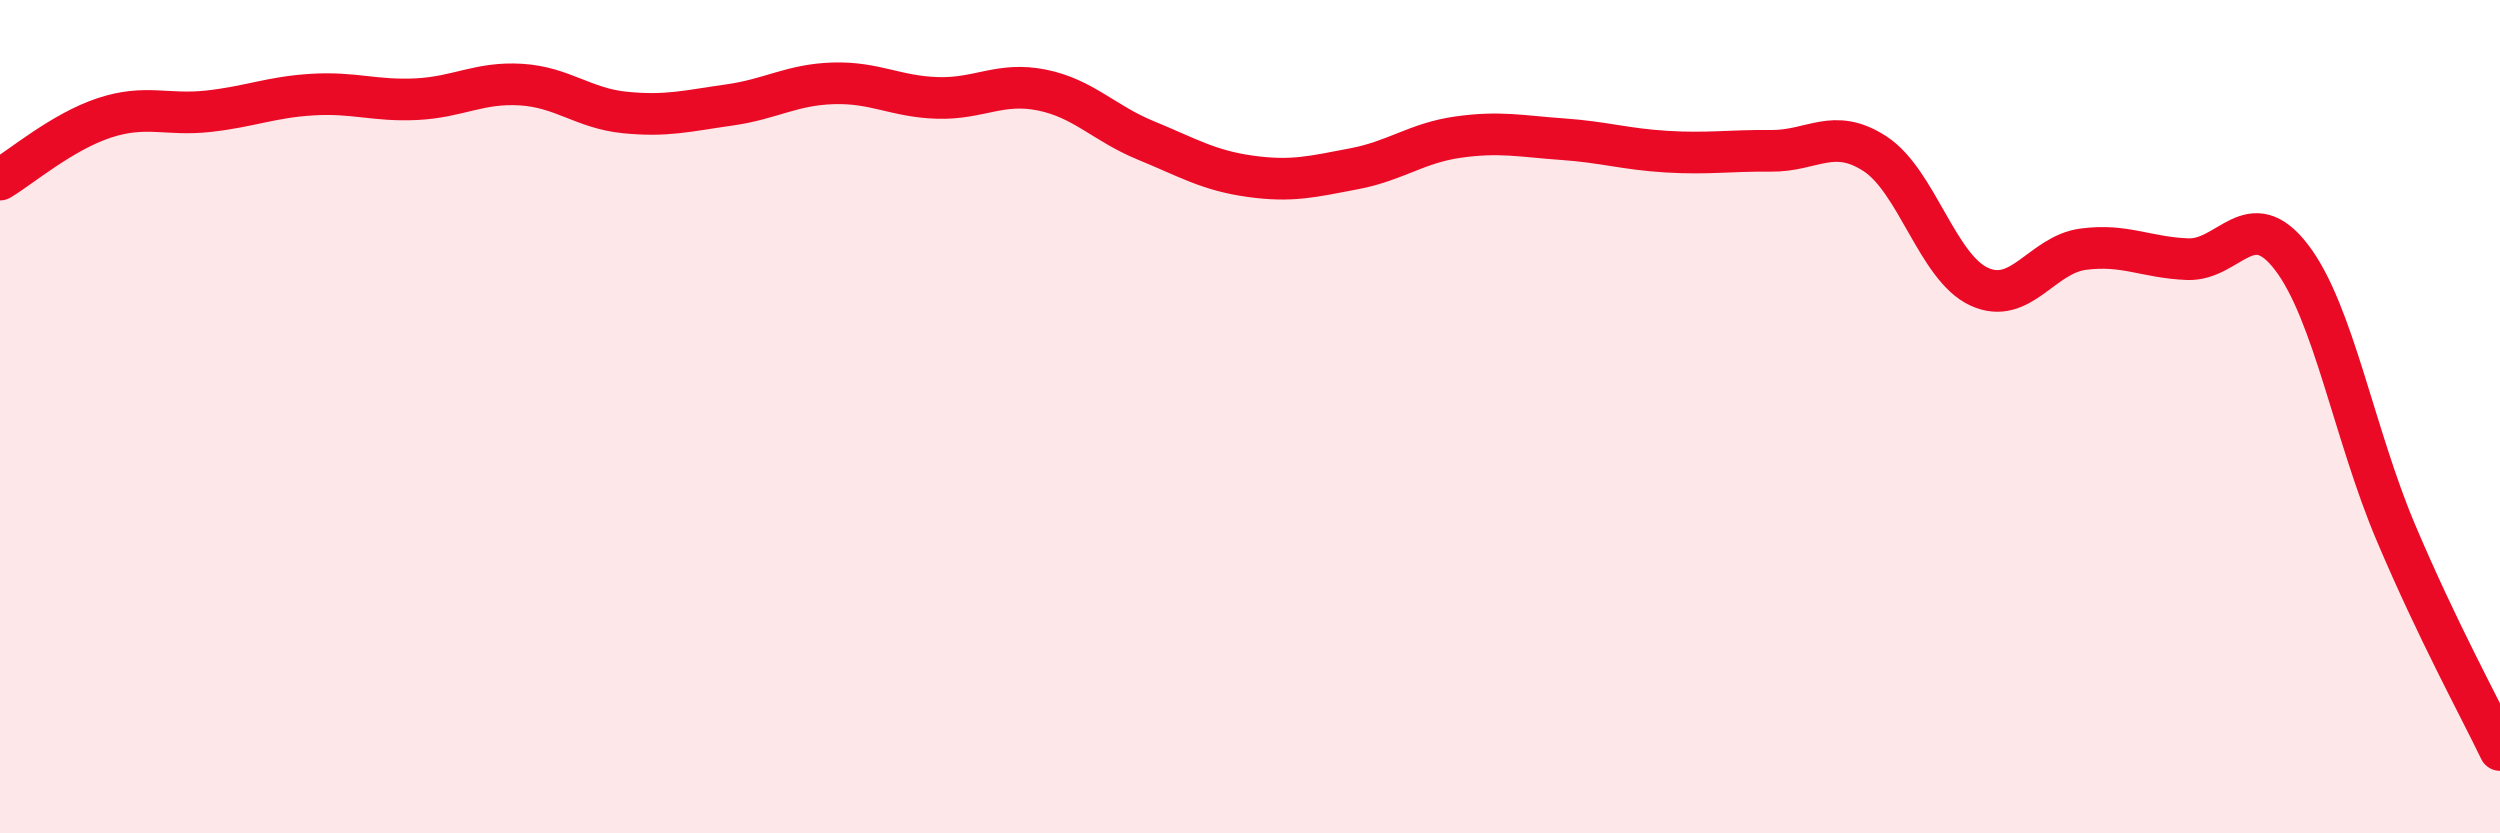
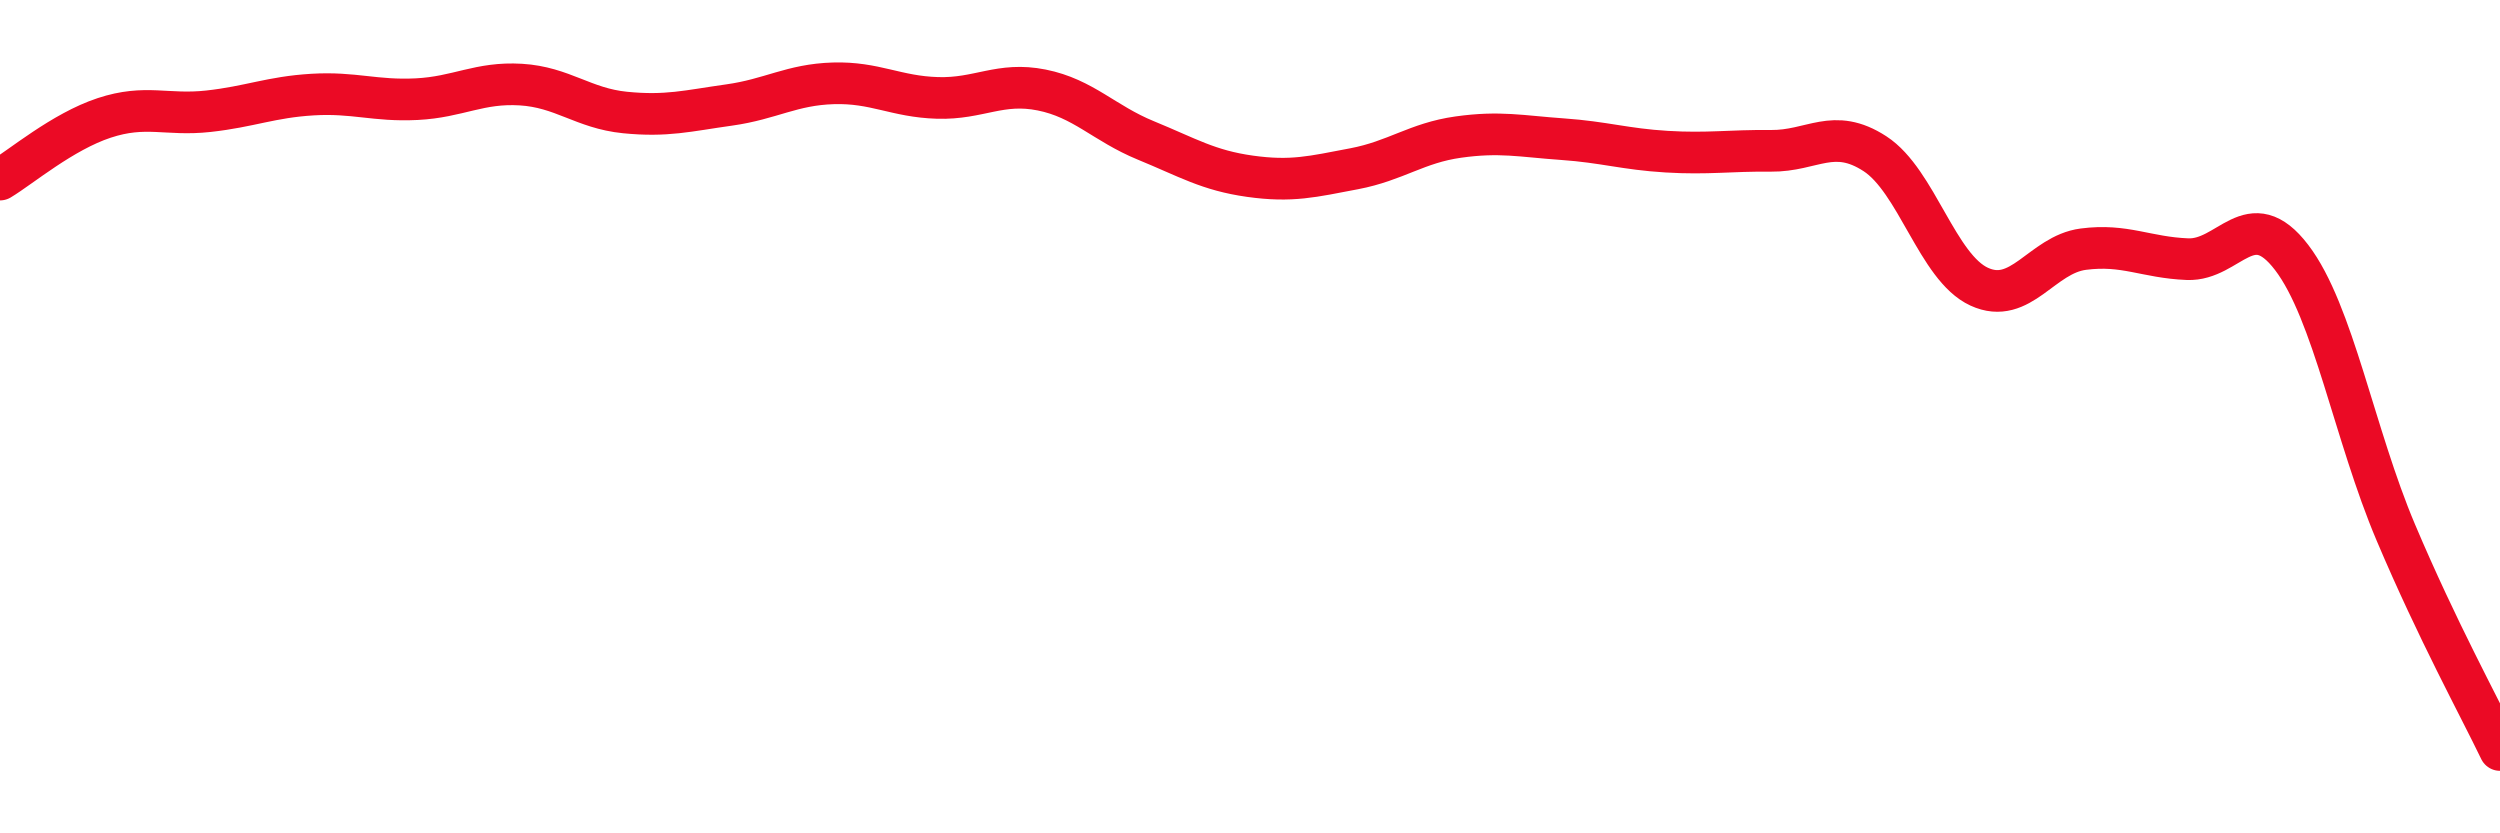
<svg xmlns="http://www.w3.org/2000/svg" width="60" height="20" viewBox="0 0 60 20">
-   <path d="M 0,4.31 C 0.5,4.01 1.5,3.16 2.5,2.83 C 3.5,2.5 4,2.78 5,2.67 C 6,2.56 6.5,2.33 7.5,2.27 C 8.5,2.21 9,2.43 10,2.38 C 11,2.33 11.5,1.97 12.5,2.03 C 13.5,2.09 14,2.6 15,2.7 C 16,2.8 16.5,2.66 17.5,2.52 C 18.5,2.38 19,2.03 20,2 C 21,1.97 21.5,2.32 22.5,2.35 C 23.5,2.38 24,1.96 25,2.16 C 26,2.36 26.5,2.96 27.5,3.37 C 28.5,3.78 29,4.09 30,4.23 C 31,4.37 31.5,4.24 32.5,4.05 C 33.5,3.86 34,3.43 35,3.29 C 36,3.15 36.5,3.27 37.5,3.34 C 38.5,3.41 39,3.58 40,3.64 C 41,3.7 41.5,3.61 42.5,3.62 C 43.5,3.63 44,3.04 45,3.69 C 46,4.34 46.5,6.42 47.5,6.88 C 48.5,7.34 49,6.11 50,5.98 C 51,5.85 51.5,6.18 52.5,6.22 C 53.5,6.26 54,4.87 55,6.18 C 56,7.49 56.5,10.42 57.5,12.78 C 58.5,15.14 59.5,16.96 60,18L60 20L0 20Z" fill="#EB0A25" opacity="0.1" stroke-linecap="round" stroke-linejoin="round" />
  <path d="M 0,4.31 C 0.5,4.01 1.5,3.16 2.5,2.83 C 3.5,2.5 4,2.78 5,2.67 C 6,2.56 6.5,2.33 7.5,2.27 C 8.5,2.21 9,2.43 10,2.38 C 11,2.33 11.5,1.97 12.5,2.03 C 13.5,2.09 14,2.6 15,2.7 C 16,2.8 16.5,2.66 17.5,2.52 C 18.5,2.38 19,2.03 20,2 C 21,1.97 21.5,2.32 22.5,2.35 C 23.5,2.38 24,1.96 25,2.16 C 26,2.36 26.5,2.96 27.5,3.37 C 28.5,3.78 29,4.09 30,4.23 C 31,4.37 31.5,4.24 32.5,4.05 C 33.5,3.86 34,3.43 35,3.29 C 36,3.15 36.5,3.27 37.5,3.34 C 38.5,3.41 39,3.58 40,3.64 C 41,3.7 41.5,3.61 42.5,3.62 C 43.5,3.63 44,3.04 45,3.69 C 46,4.34 46.5,6.42 47.5,6.88 C 48.5,7.34 49,6.11 50,5.98 C 51,5.85 51.5,6.18 52.5,6.22 C 53.5,6.26 54,4.87 55,6.18 C 56,7.49 56.5,10.42 57.5,12.78 C 58.5,15.14 59.5,16.96 60,18" stroke="#EB0A25" stroke-width="1" fill="none" stroke-linecap="round" stroke-linejoin="round" />
</svg>